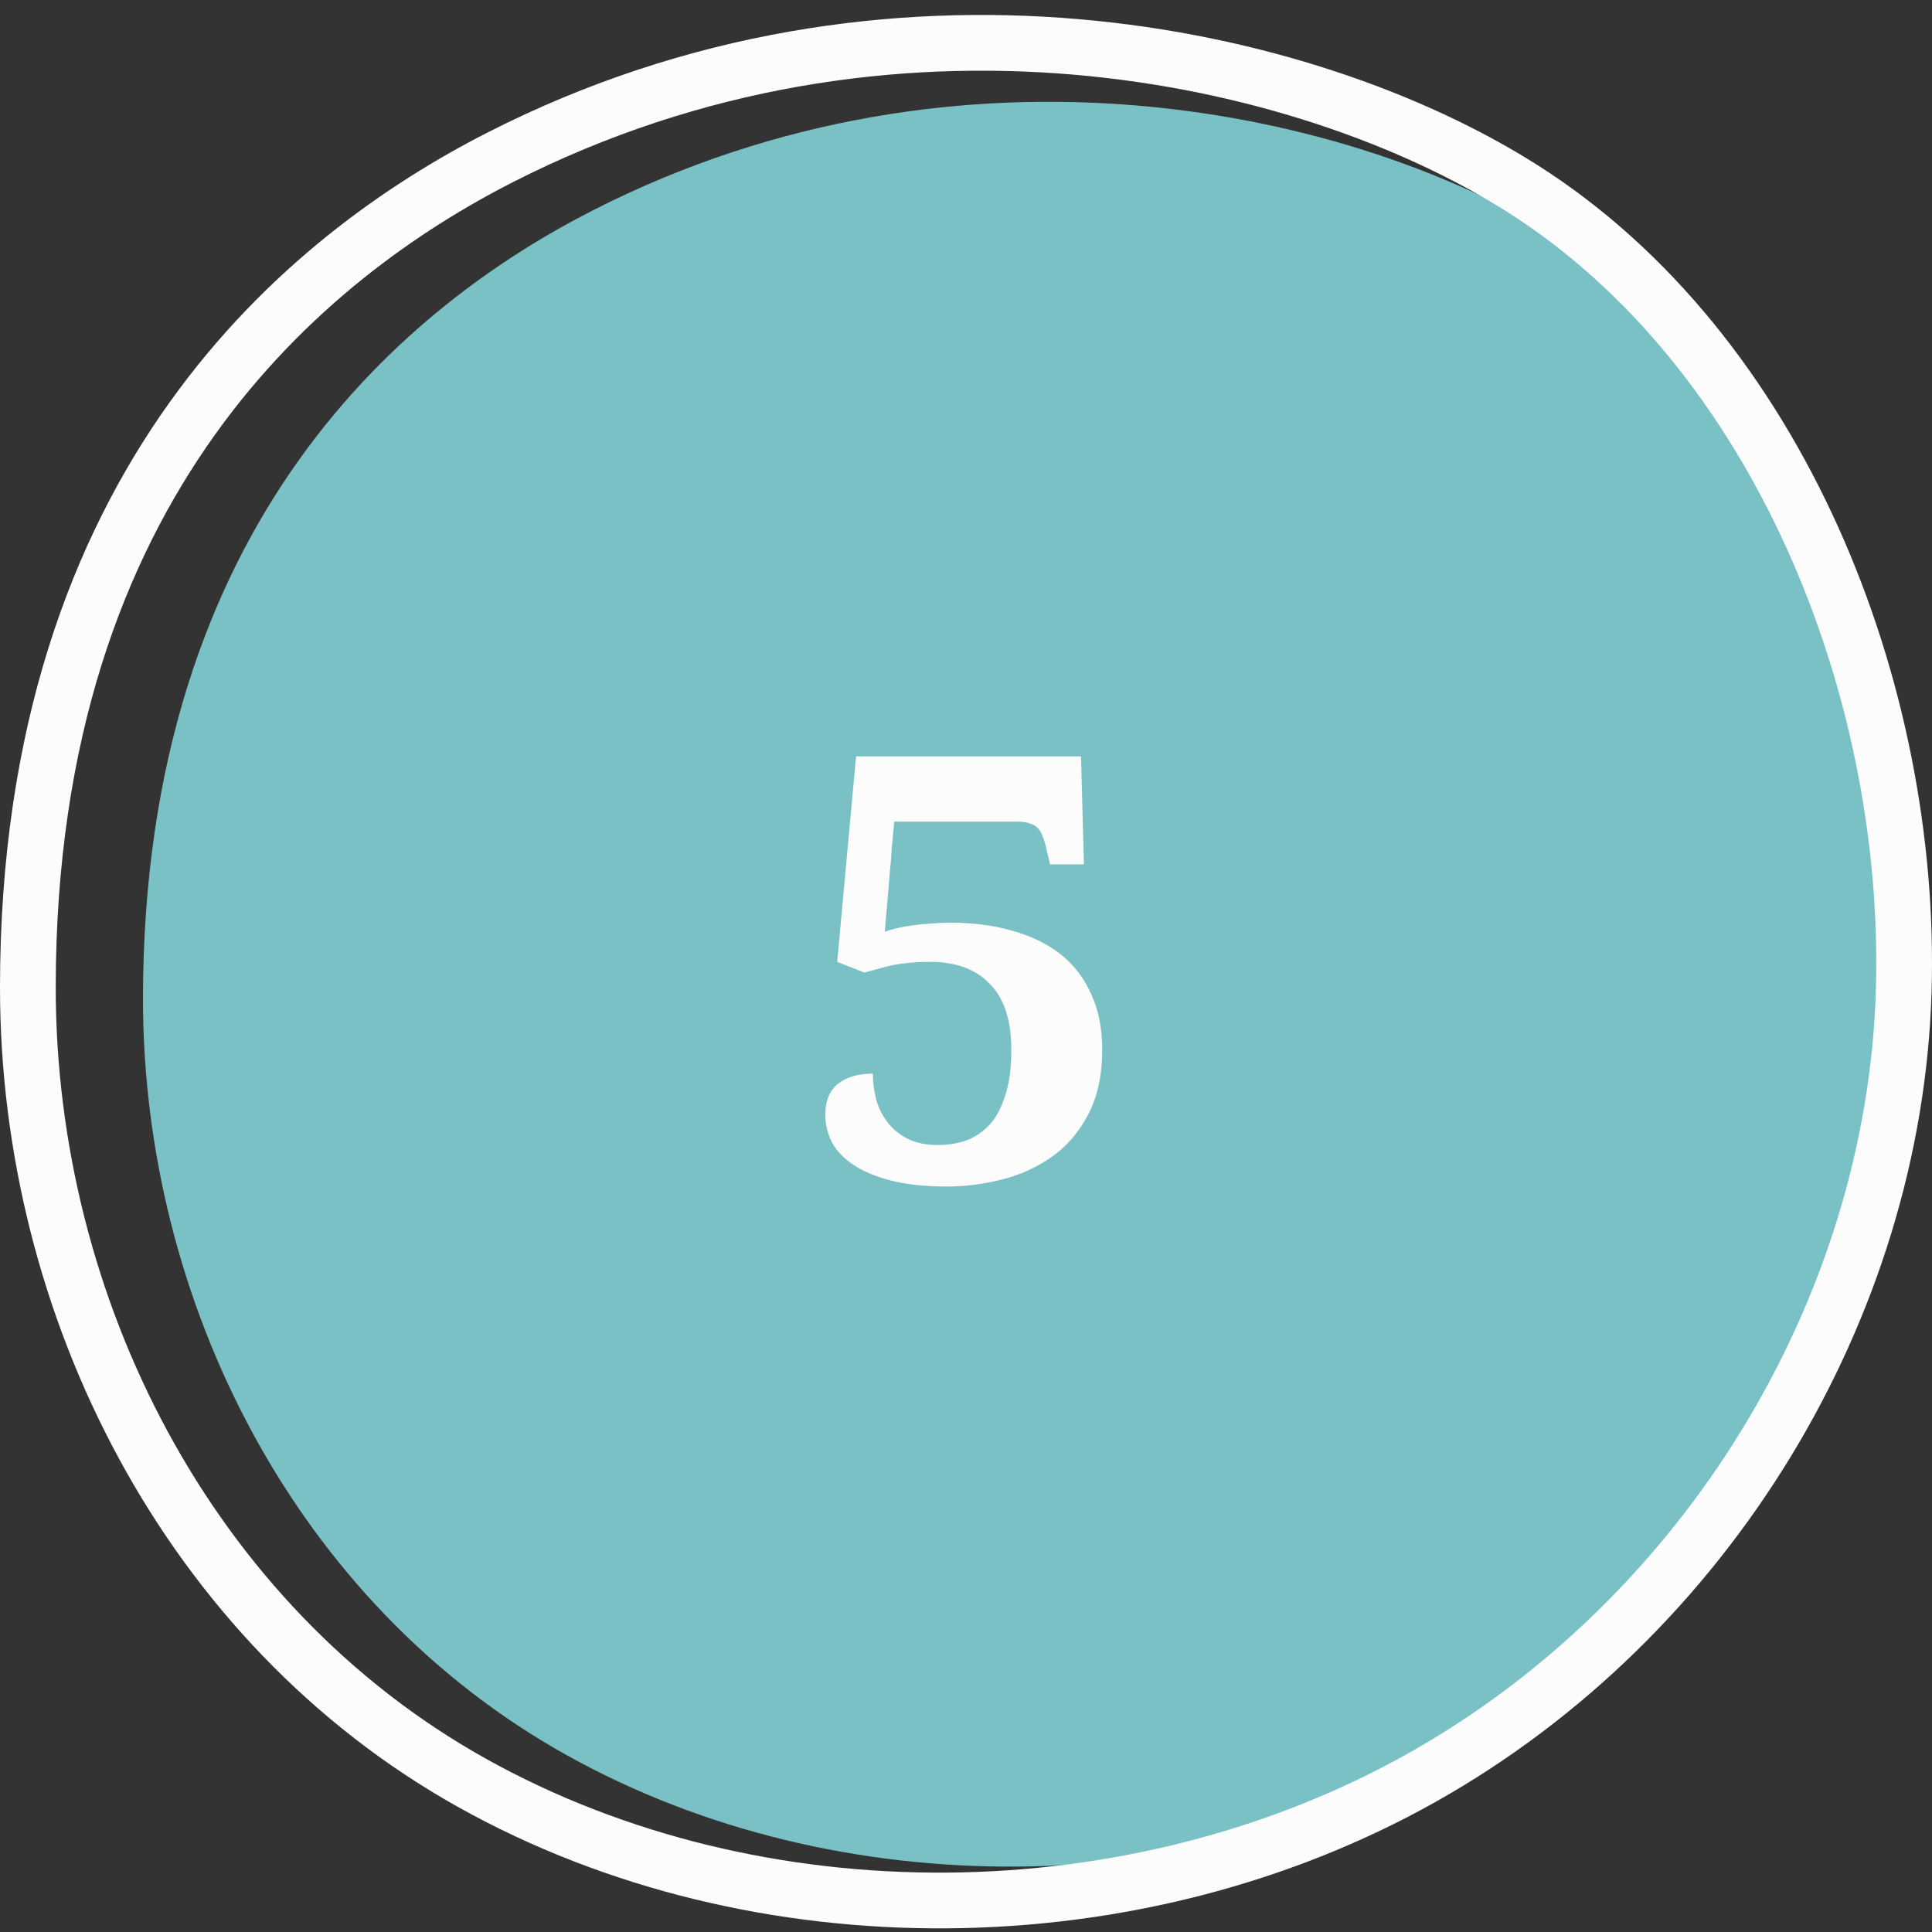
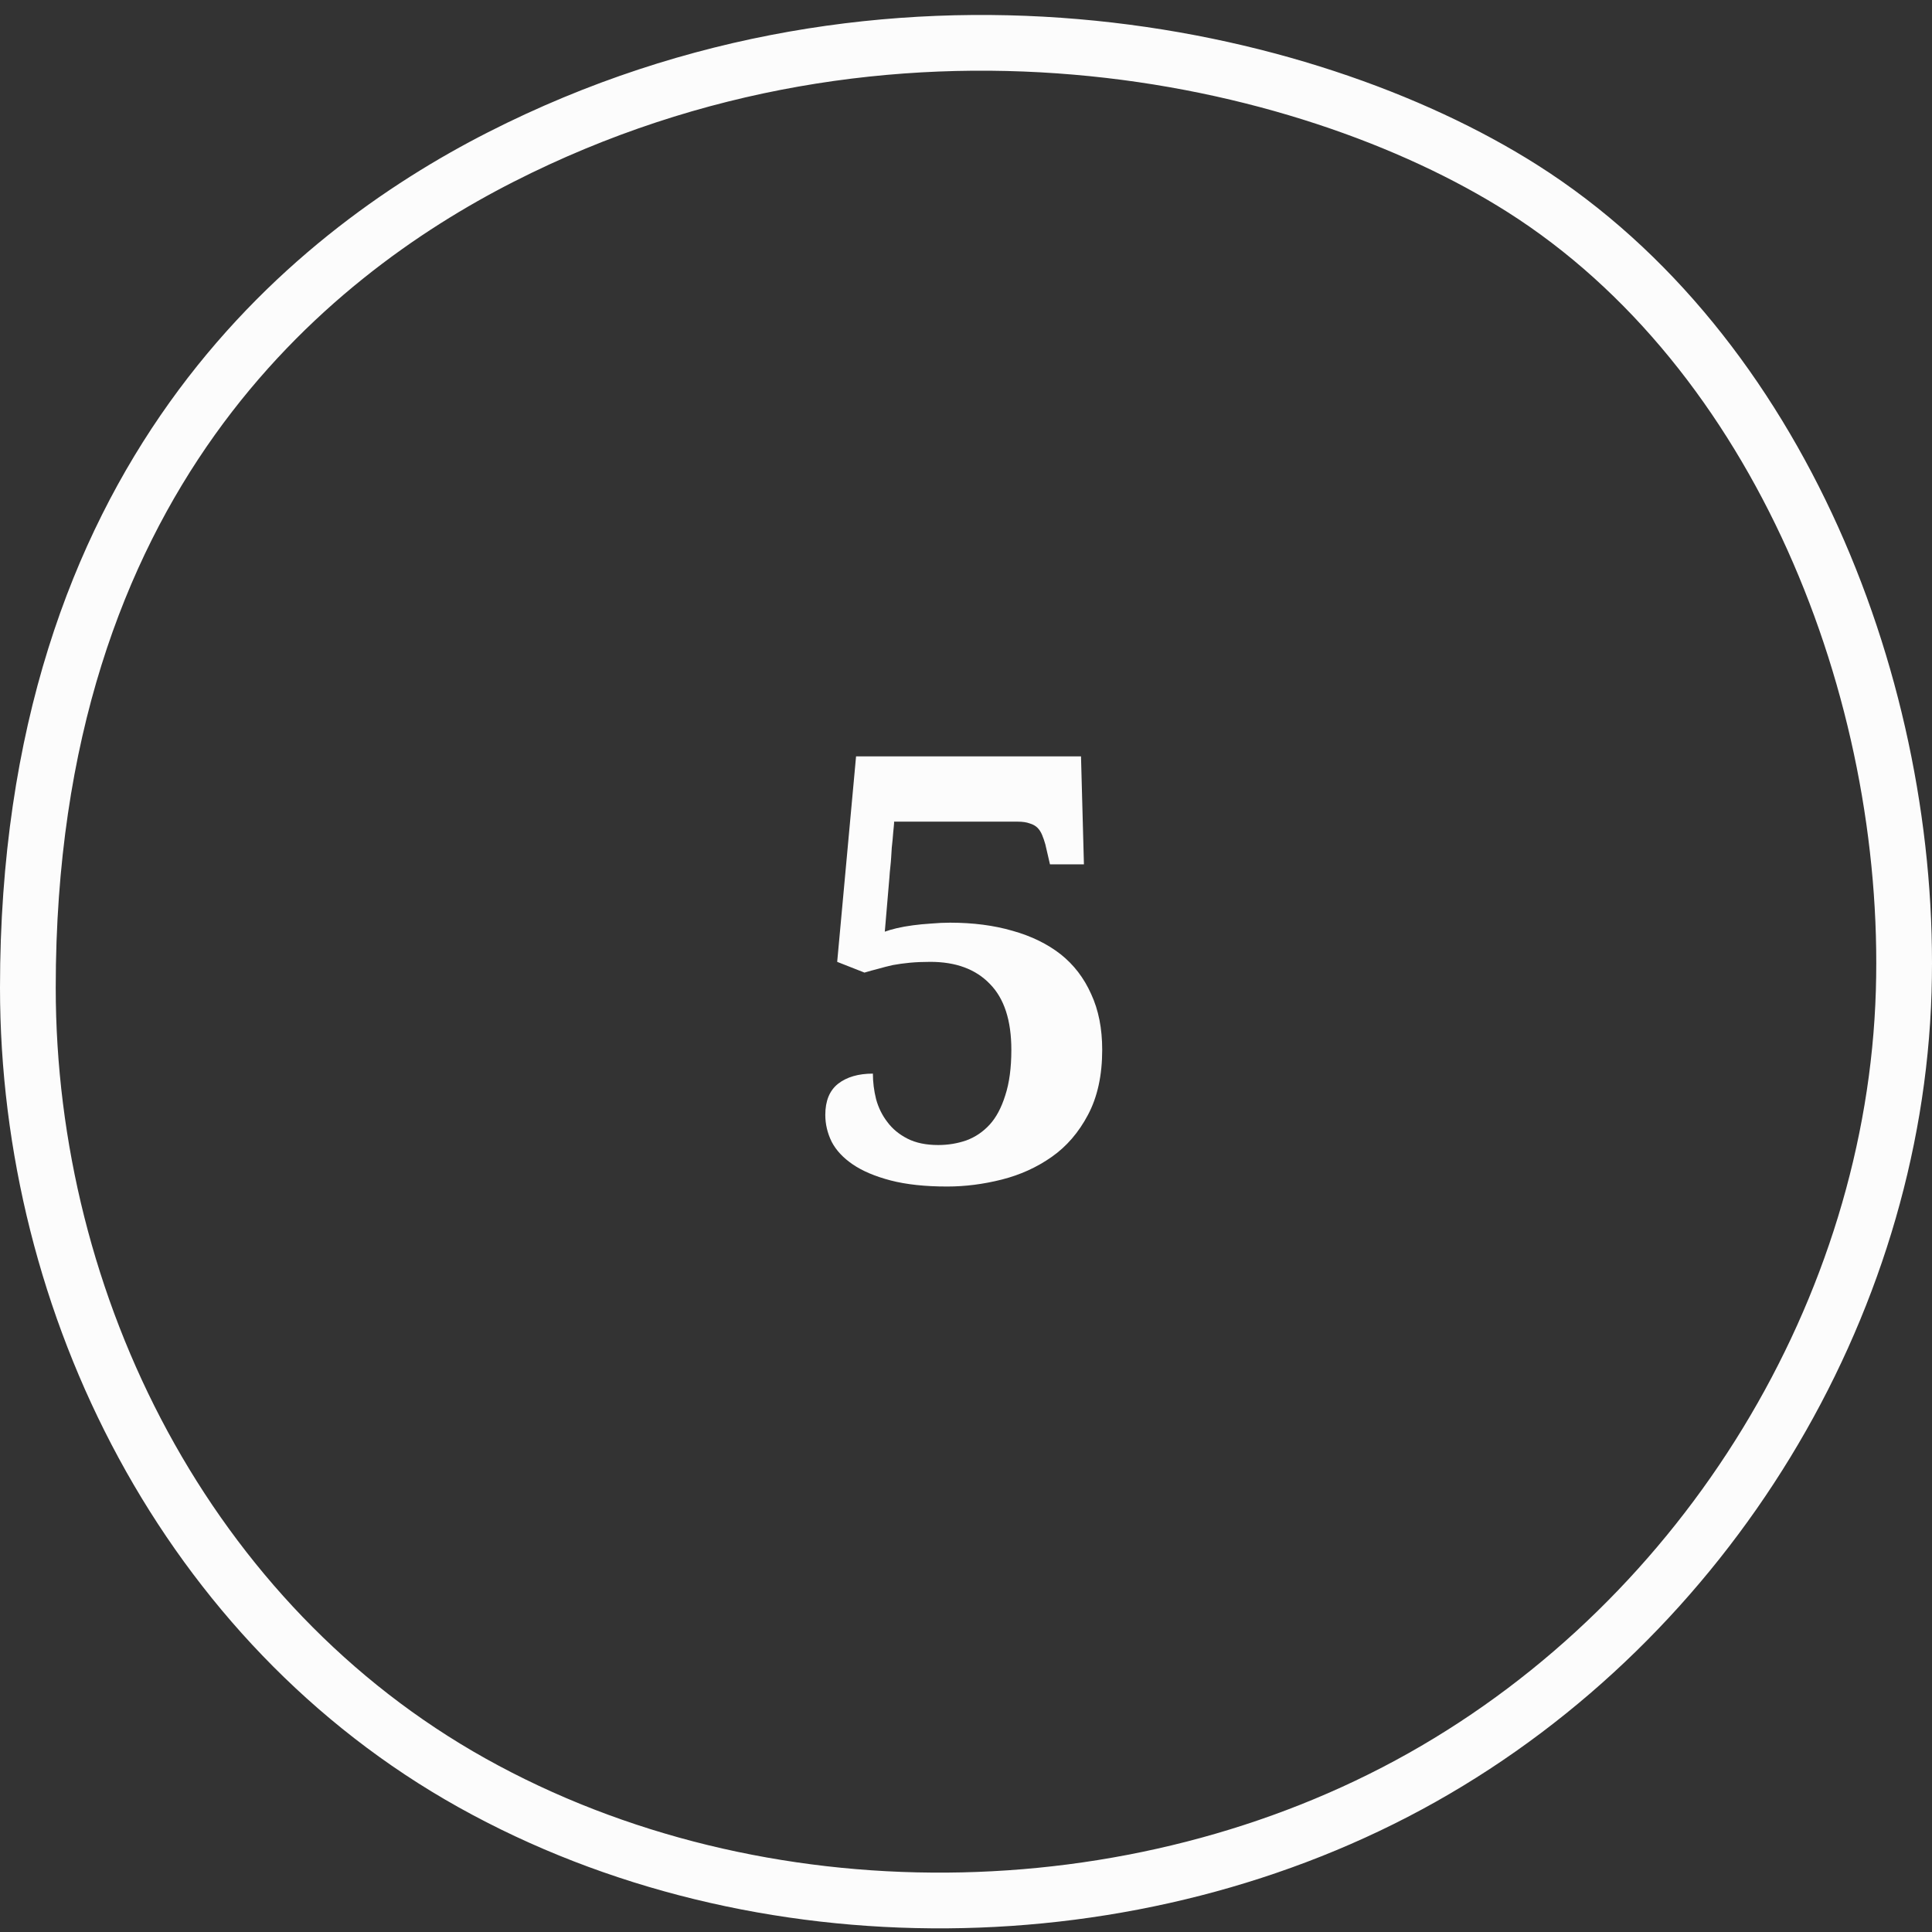
<svg xmlns="http://www.w3.org/2000/svg" width="104" height="104" viewBox="0 0 104 104" fill="none">
  <rect x="0" y="0" width="104" height="104" fill="#333333" stroke="none" />
-   <path d="M103.675 54.001C103.189 70.197 93.666 85.975 79.042 94.195C64.418 102.413 45.141 102.642 30.488 94.471C15.834 86.3 7.697 69.978 7.697 53.774C7.697 27.91 22.065 16.331 31.955 11.302C51.775 1.221 72.932 5.87 84.067 12.917C97.379 21.342 104.134 38.757 103.675 54.001Z" fill="#7AC1C6" />
  <path d="M50.504 61.637C51.035 61.637 51.54 61.553 52.02 61.387C52.499 61.21 52.915 60.928 53.27 60.543C53.624 60.158 53.905 59.632 54.113 58.965C54.332 58.298 54.441 57.48 54.441 56.512C54.441 54.928 54.056 53.746 53.285 52.965C52.525 52.173 51.457 51.777 50.082 51.777C49.676 51.777 49.306 51.793 48.973 51.824C48.65 51.855 48.348 51.897 48.066 51.949C47.785 52.012 47.52 52.079 47.27 52.152C47.02 52.215 46.775 52.283 46.535 52.355L45.066 51.777L46.082 40.715H58.191L58.348 46.527H56.52L56.27 45.449C56.217 45.262 56.16 45.095 56.098 44.949C56.035 44.793 55.952 44.663 55.848 44.559C55.743 44.454 55.603 44.376 55.426 44.324C55.259 44.262 55.046 44.23 54.785 44.23H48.129C48.129 44.241 48.129 44.267 48.129 44.309C48.129 44.35 48.124 44.413 48.113 44.496C48.103 44.579 48.092 44.684 48.082 44.809C48.072 44.923 48.061 45.048 48.051 45.184C48.04 45.319 48.025 45.47 48.004 45.637C47.993 45.793 47.983 45.96 47.973 46.137C47.962 46.314 47.947 46.496 47.926 46.684C47.905 46.861 47.889 47.038 47.879 47.215L47.629 50.152C47.796 50.09 48.009 50.027 48.27 49.965C48.54 49.902 48.832 49.85 49.145 49.809C49.457 49.767 49.785 49.736 50.129 49.715C50.483 49.684 50.822 49.668 51.145 49.668C52.384 49.668 53.504 49.814 54.504 50.105C55.514 50.387 56.379 50.809 57.098 51.371C57.806 51.934 58.353 52.647 58.738 53.512C59.134 54.366 59.332 55.366 59.332 56.512C59.332 57.887 59.077 59.053 58.566 60.012C58.066 60.96 57.415 61.715 56.613 62.277C55.811 62.84 54.915 63.246 53.926 63.496C52.936 63.746 51.957 63.871 50.988 63.871C49.801 63.871 48.785 63.762 47.941 63.543C47.108 63.324 46.431 63.038 45.91 62.684C45.389 62.329 45.009 61.923 44.77 61.465C44.54 60.996 44.426 60.512 44.426 60.012C44.426 59.262 44.655 58.704 45.113 58.34C45.582 57.975 46.207 57.793 46.988 57.793C46.988 58.251 47.046 58.71 47.16 59.168C47.285 59.626 47.488 60.038 47.77 60.402C48.04 60.767 48.4 61.064 48.848 61.293C49.296 61.522 49.848 61.637 50.504 61.637Z" fill="#FCFCFC" />
  <path d="M102.477 53.366L102.477 53.366C101.966 70.393 91.946 87.024 76.555 95.682C61.156 104.343 40.828 104.578 25.421 95.979L25.421 95.979C10.088 87.422 1.5 70.272 1.5 53.165C1.5 39.441 5.302 29.6 10.342 22.541C15.395 15.466 21.75 11.104 26.959 8.453C47.883 -2.197 70.238 2.729 81.931 10.135C95.786 18.91 102.963 37.211 102.477 53.366Z" stroke="#FCFCFC" stroke-width="3" />
</svg>